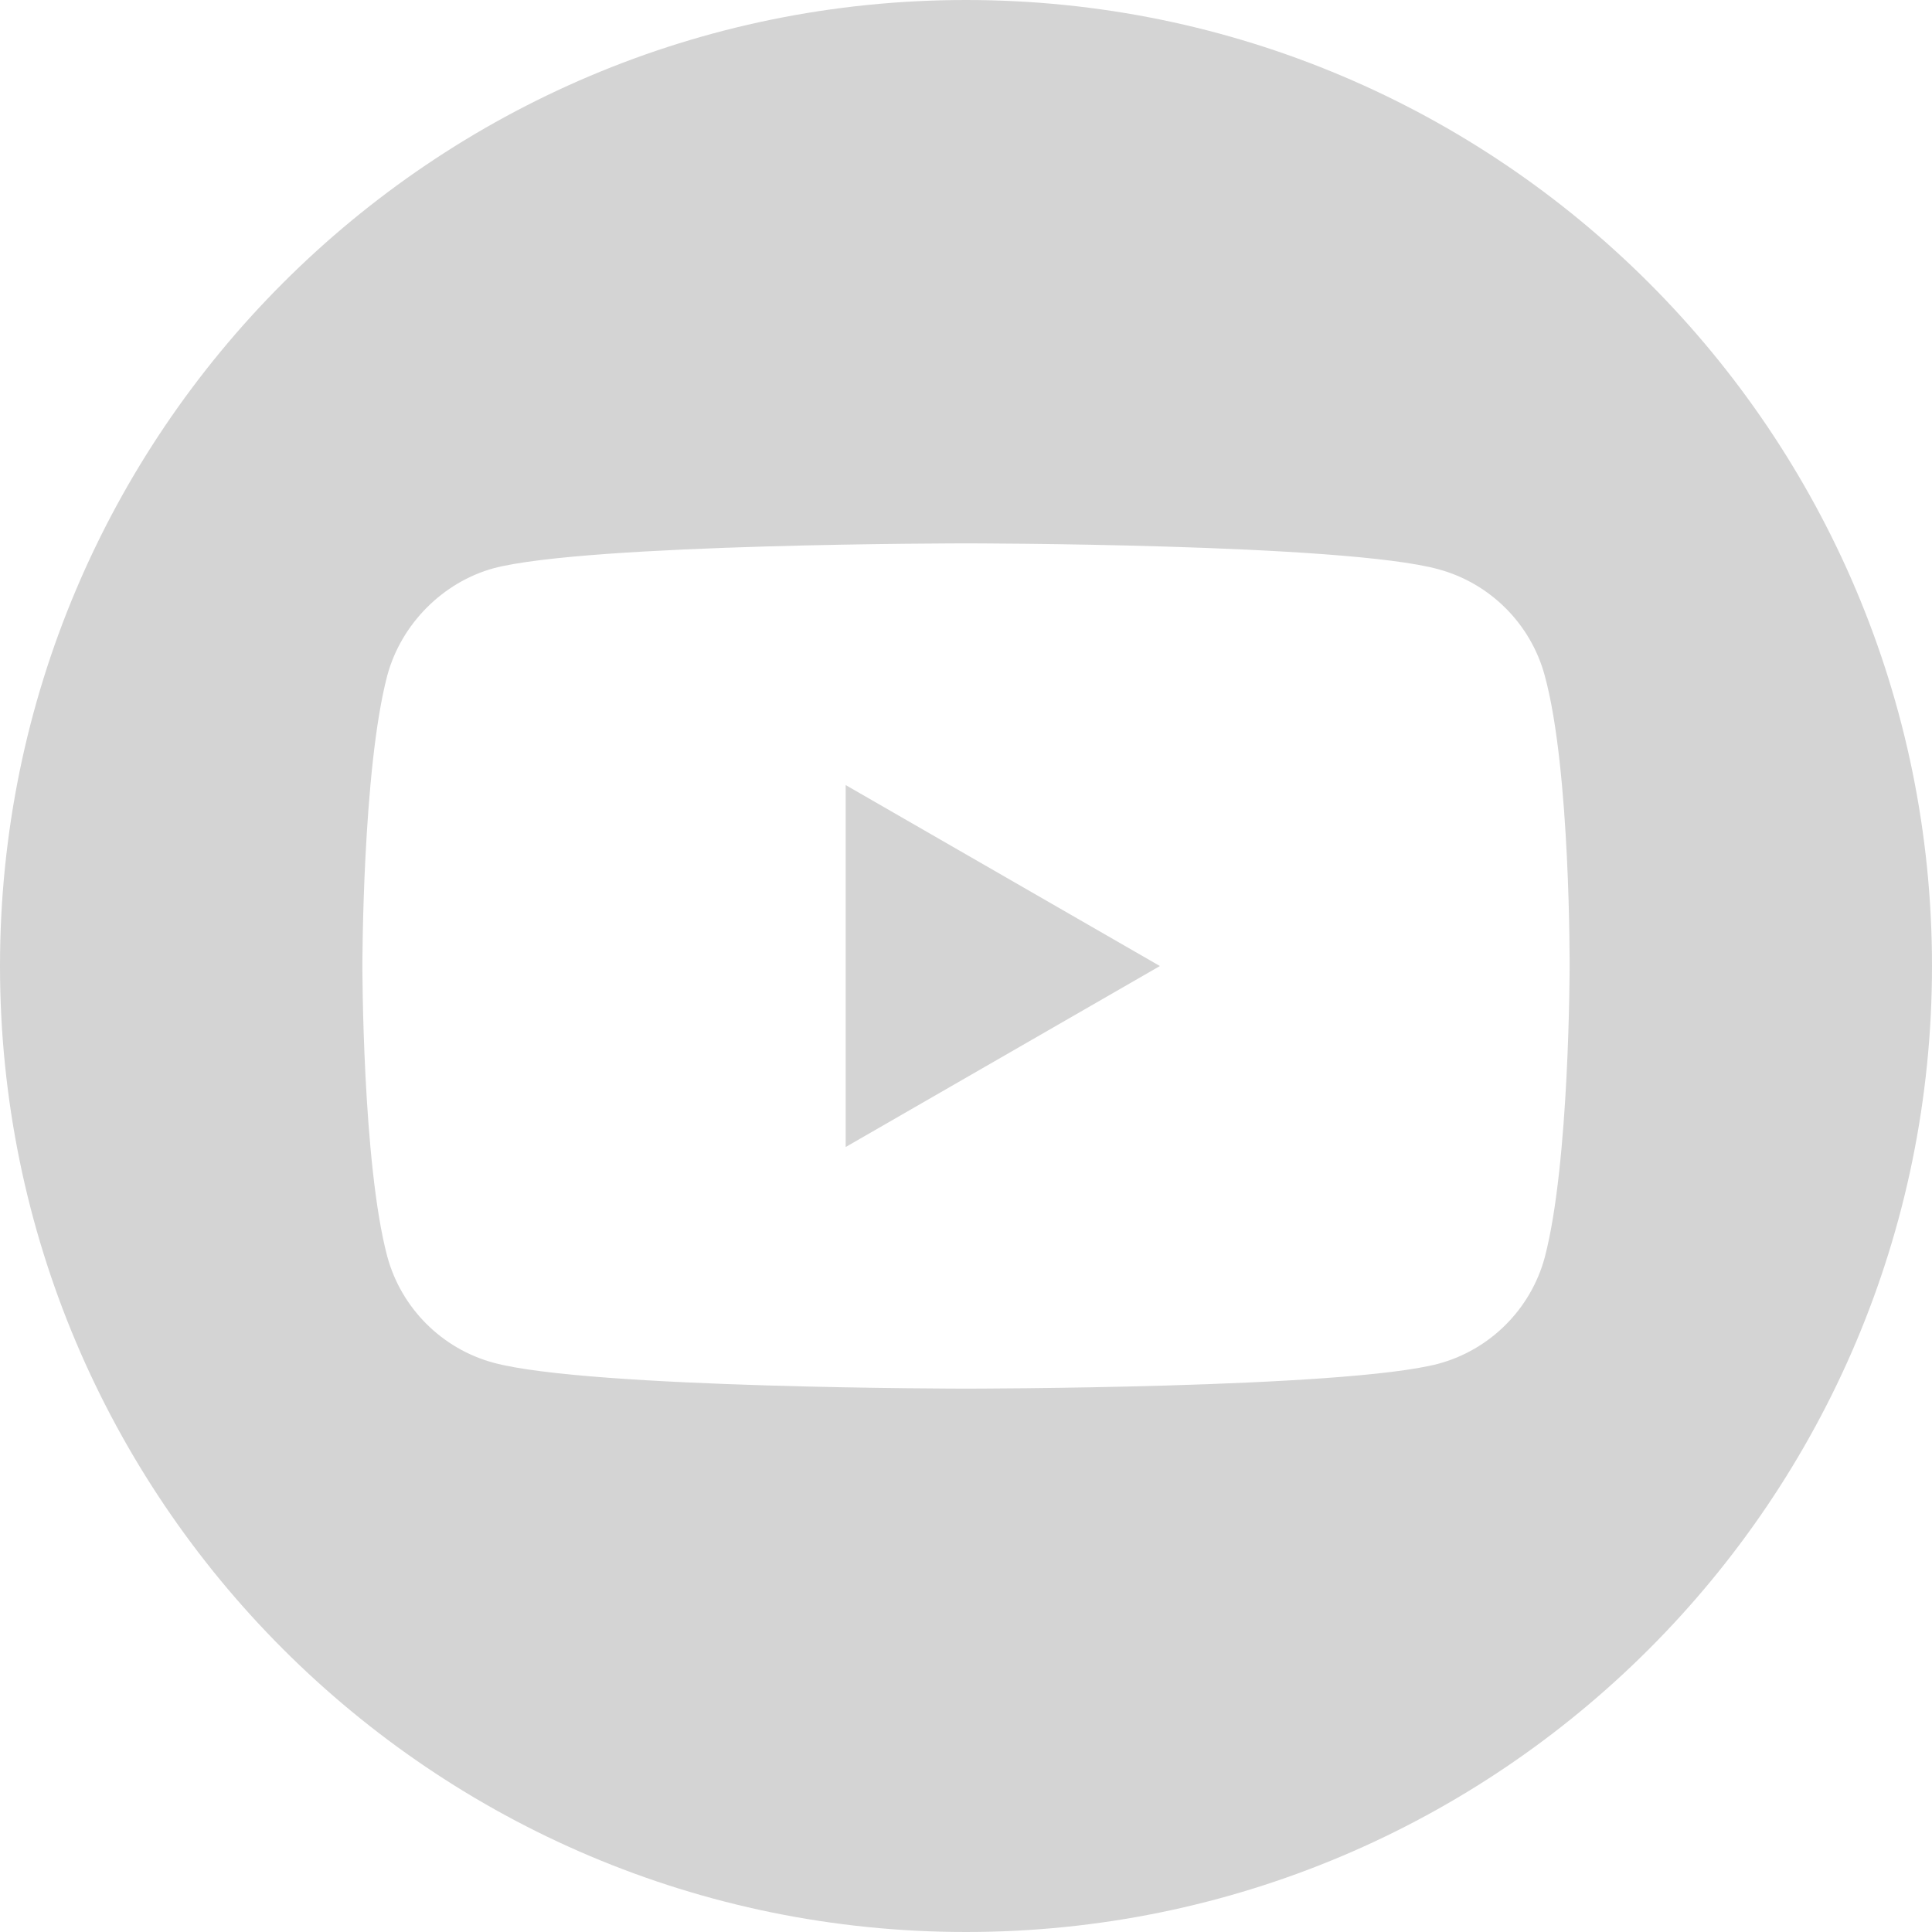
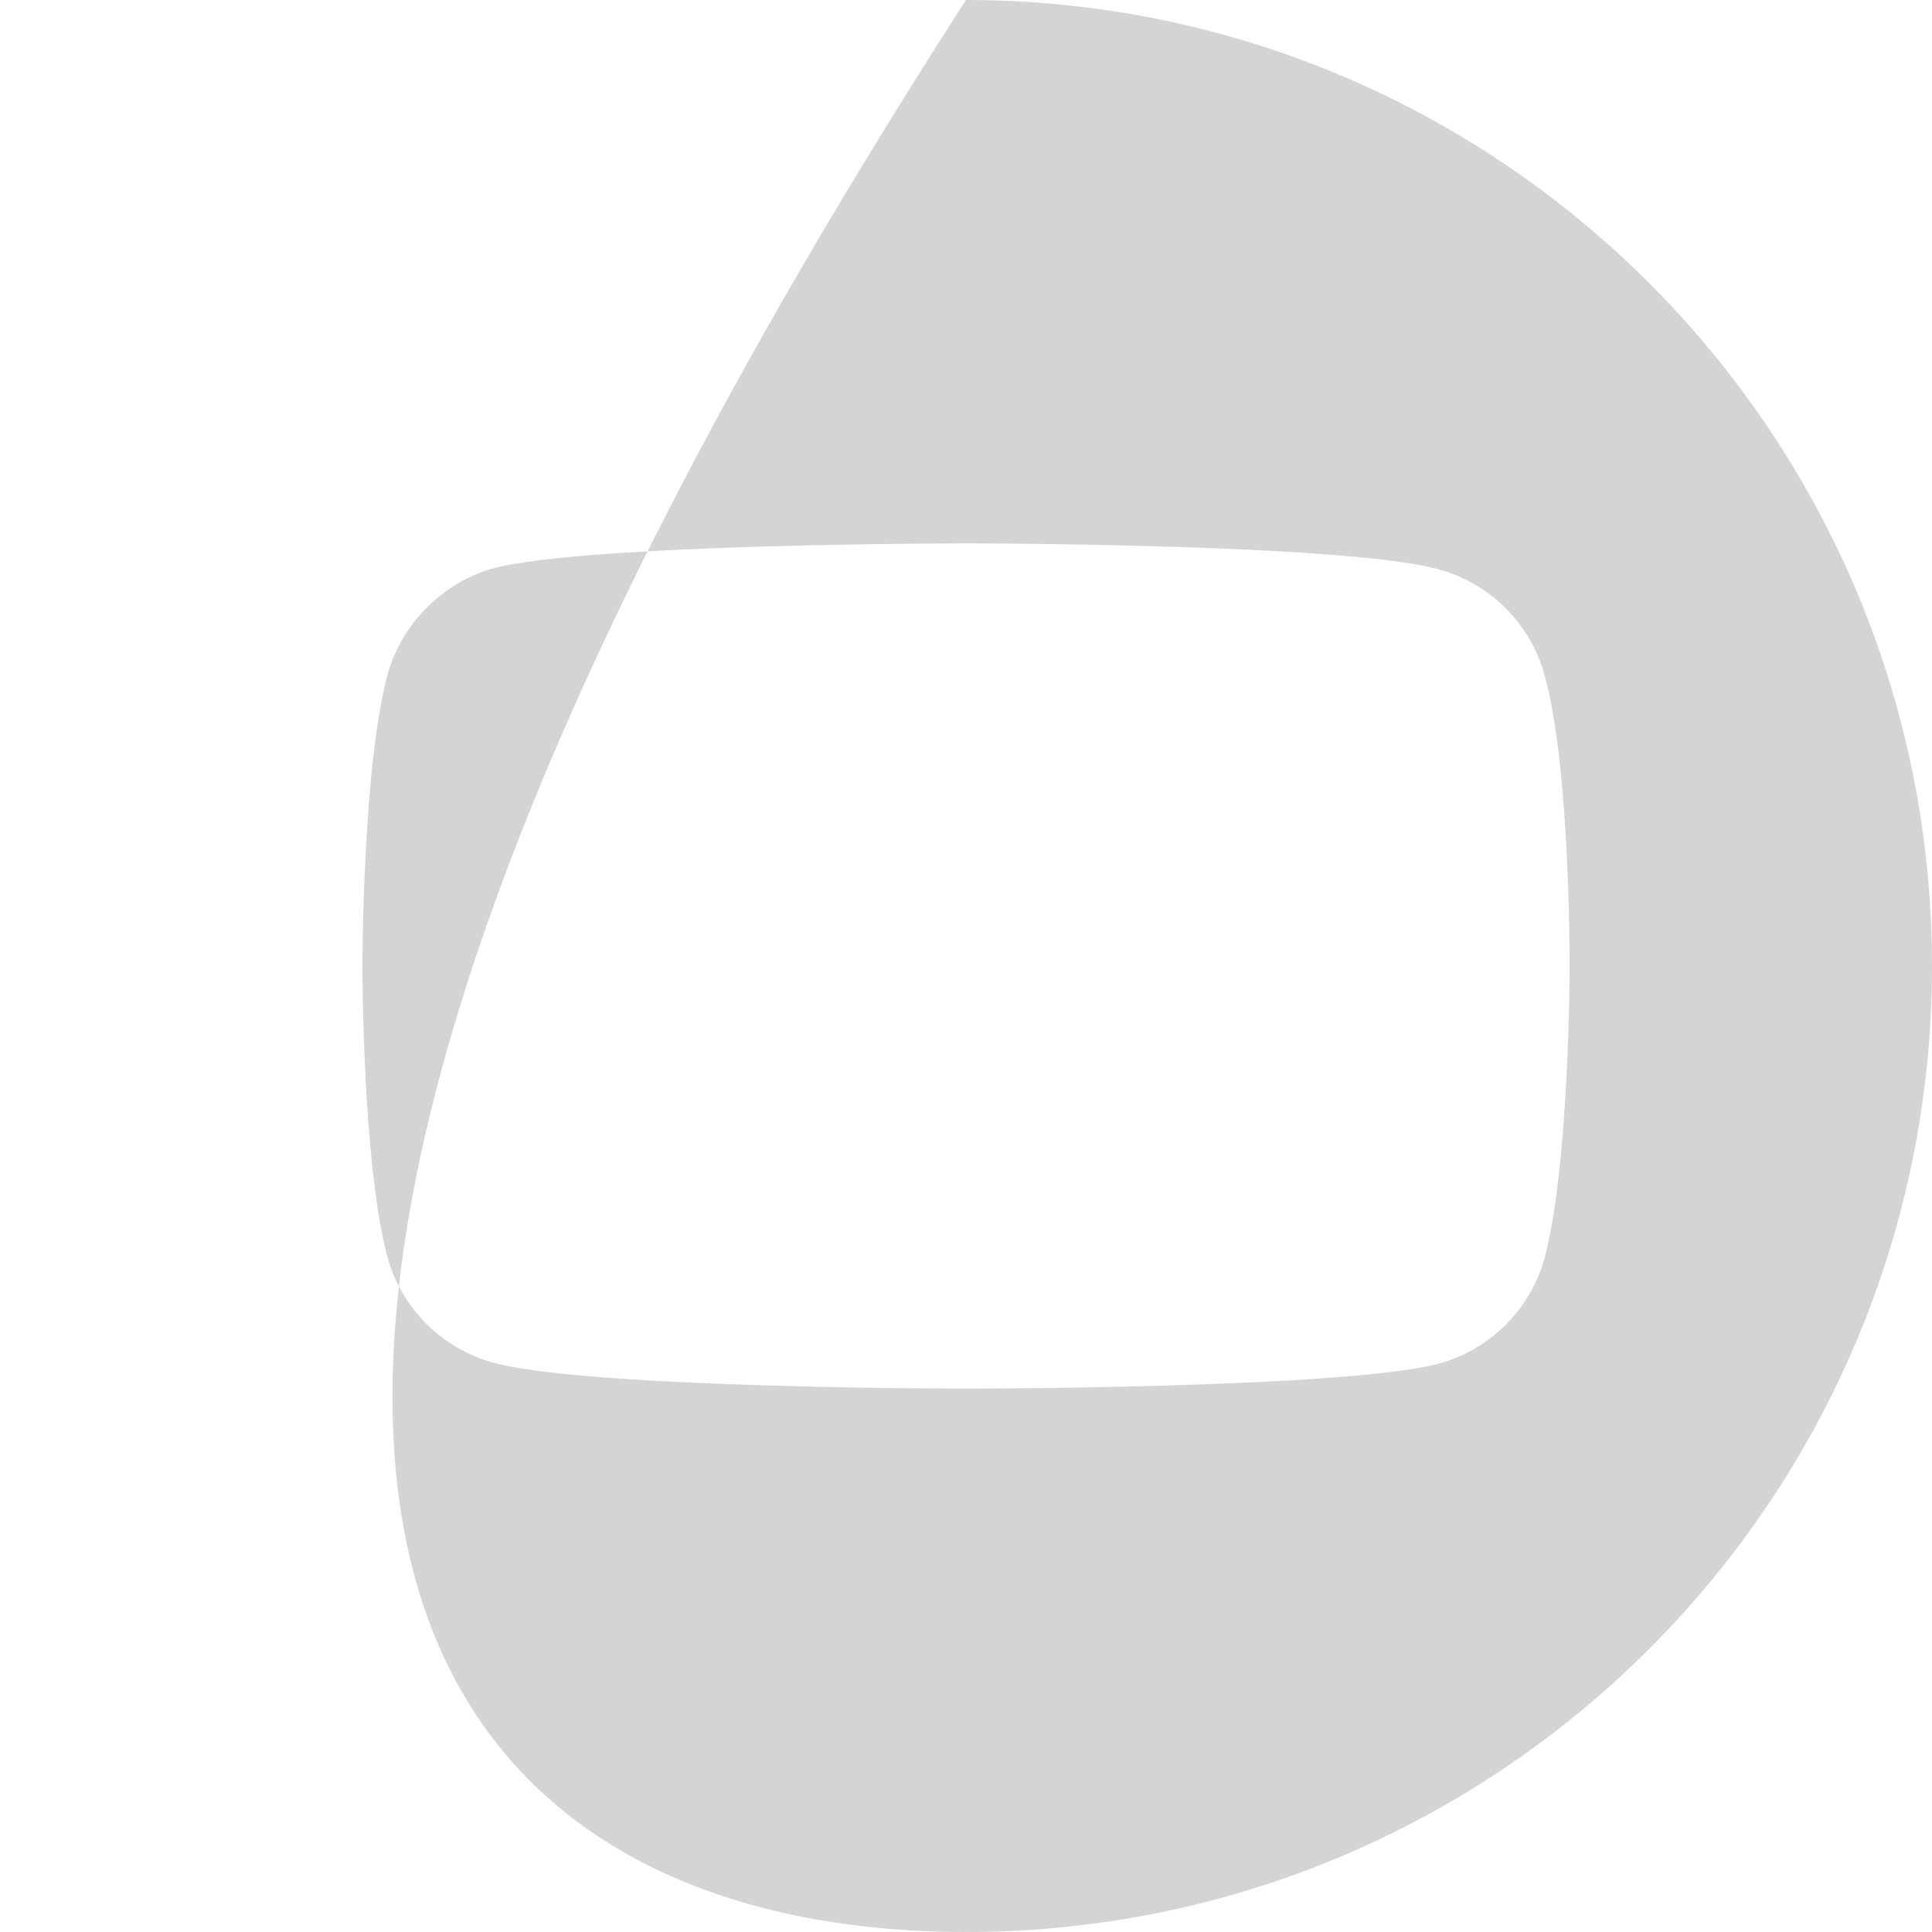
<svg xmlns="http://www.w3.org/2000/svg" width="160" height="160" viewBox="0 0 160 160" fill="none">
-   <path d="M70.035 94.991L96.058 80.003L70.035 65.016V94.991Z" fill="#D4D4D4" />
-   <path d="M80 0C35.824 0 0 35.824 0 80C0 124.176 35.824 160 80 160C124.176 160 160 124.176 160 80C160 35.824 124.176 0 80 0ZM129.988 80.082C129.988 80.082 129.988 96.306 127.93 104.13C126.776 108.412 123.4 111.788 119.117 112.941C111.294 115 80 115 80 115C80 115 48.788 115 40.883 112.859C36.6 111.707 33.224 108.329 32.07 104.047C30.011 96.306 30.011 80 30.011 80C30.011 80 30.011 63.777 32.07 55.953C33.223 51.671 36.682 48.212 40.883 47.059C48.706 45 80 45 80 45C80 45 111.294 45 119.117 47.141C123.4 48.294 126.776 51.671 127.93 55.953C130.071 63.777 129.988 80.082 129.988 80.082Z" fill="#D4D4D4" />
+   <path d="M80 0C0 124.176 35.824 160 80 160C124.176 160 160 124.176 160 80C160 35.824 124.176 0 80 0ZM129.988 80.082C129.988 80.082 129.988 96.306 127.93 104.13C126.776 108.412 123.4 111.788 119.117 112.941C111.294 115 80 115 80 115C80 115 48.788 115 40.883 112.859C36.6 111.707 33.224 108.329 32.07 104.047C30.011 96.306 30.011 80 30.011 80C30.011 80 30.011 63.777 32.07 55.953C33.223 51.671 36.682 48.212 40.883 47.059C48.706 45 80 45 80 45C80 45 111.294 45 119.117 47.141C123.4 48.294 126.776 51.671 127.93 55.953C130.071 63.777 129.988 80.082 129.988 80.082Z" fill="#D4D4D4" />
</svg>